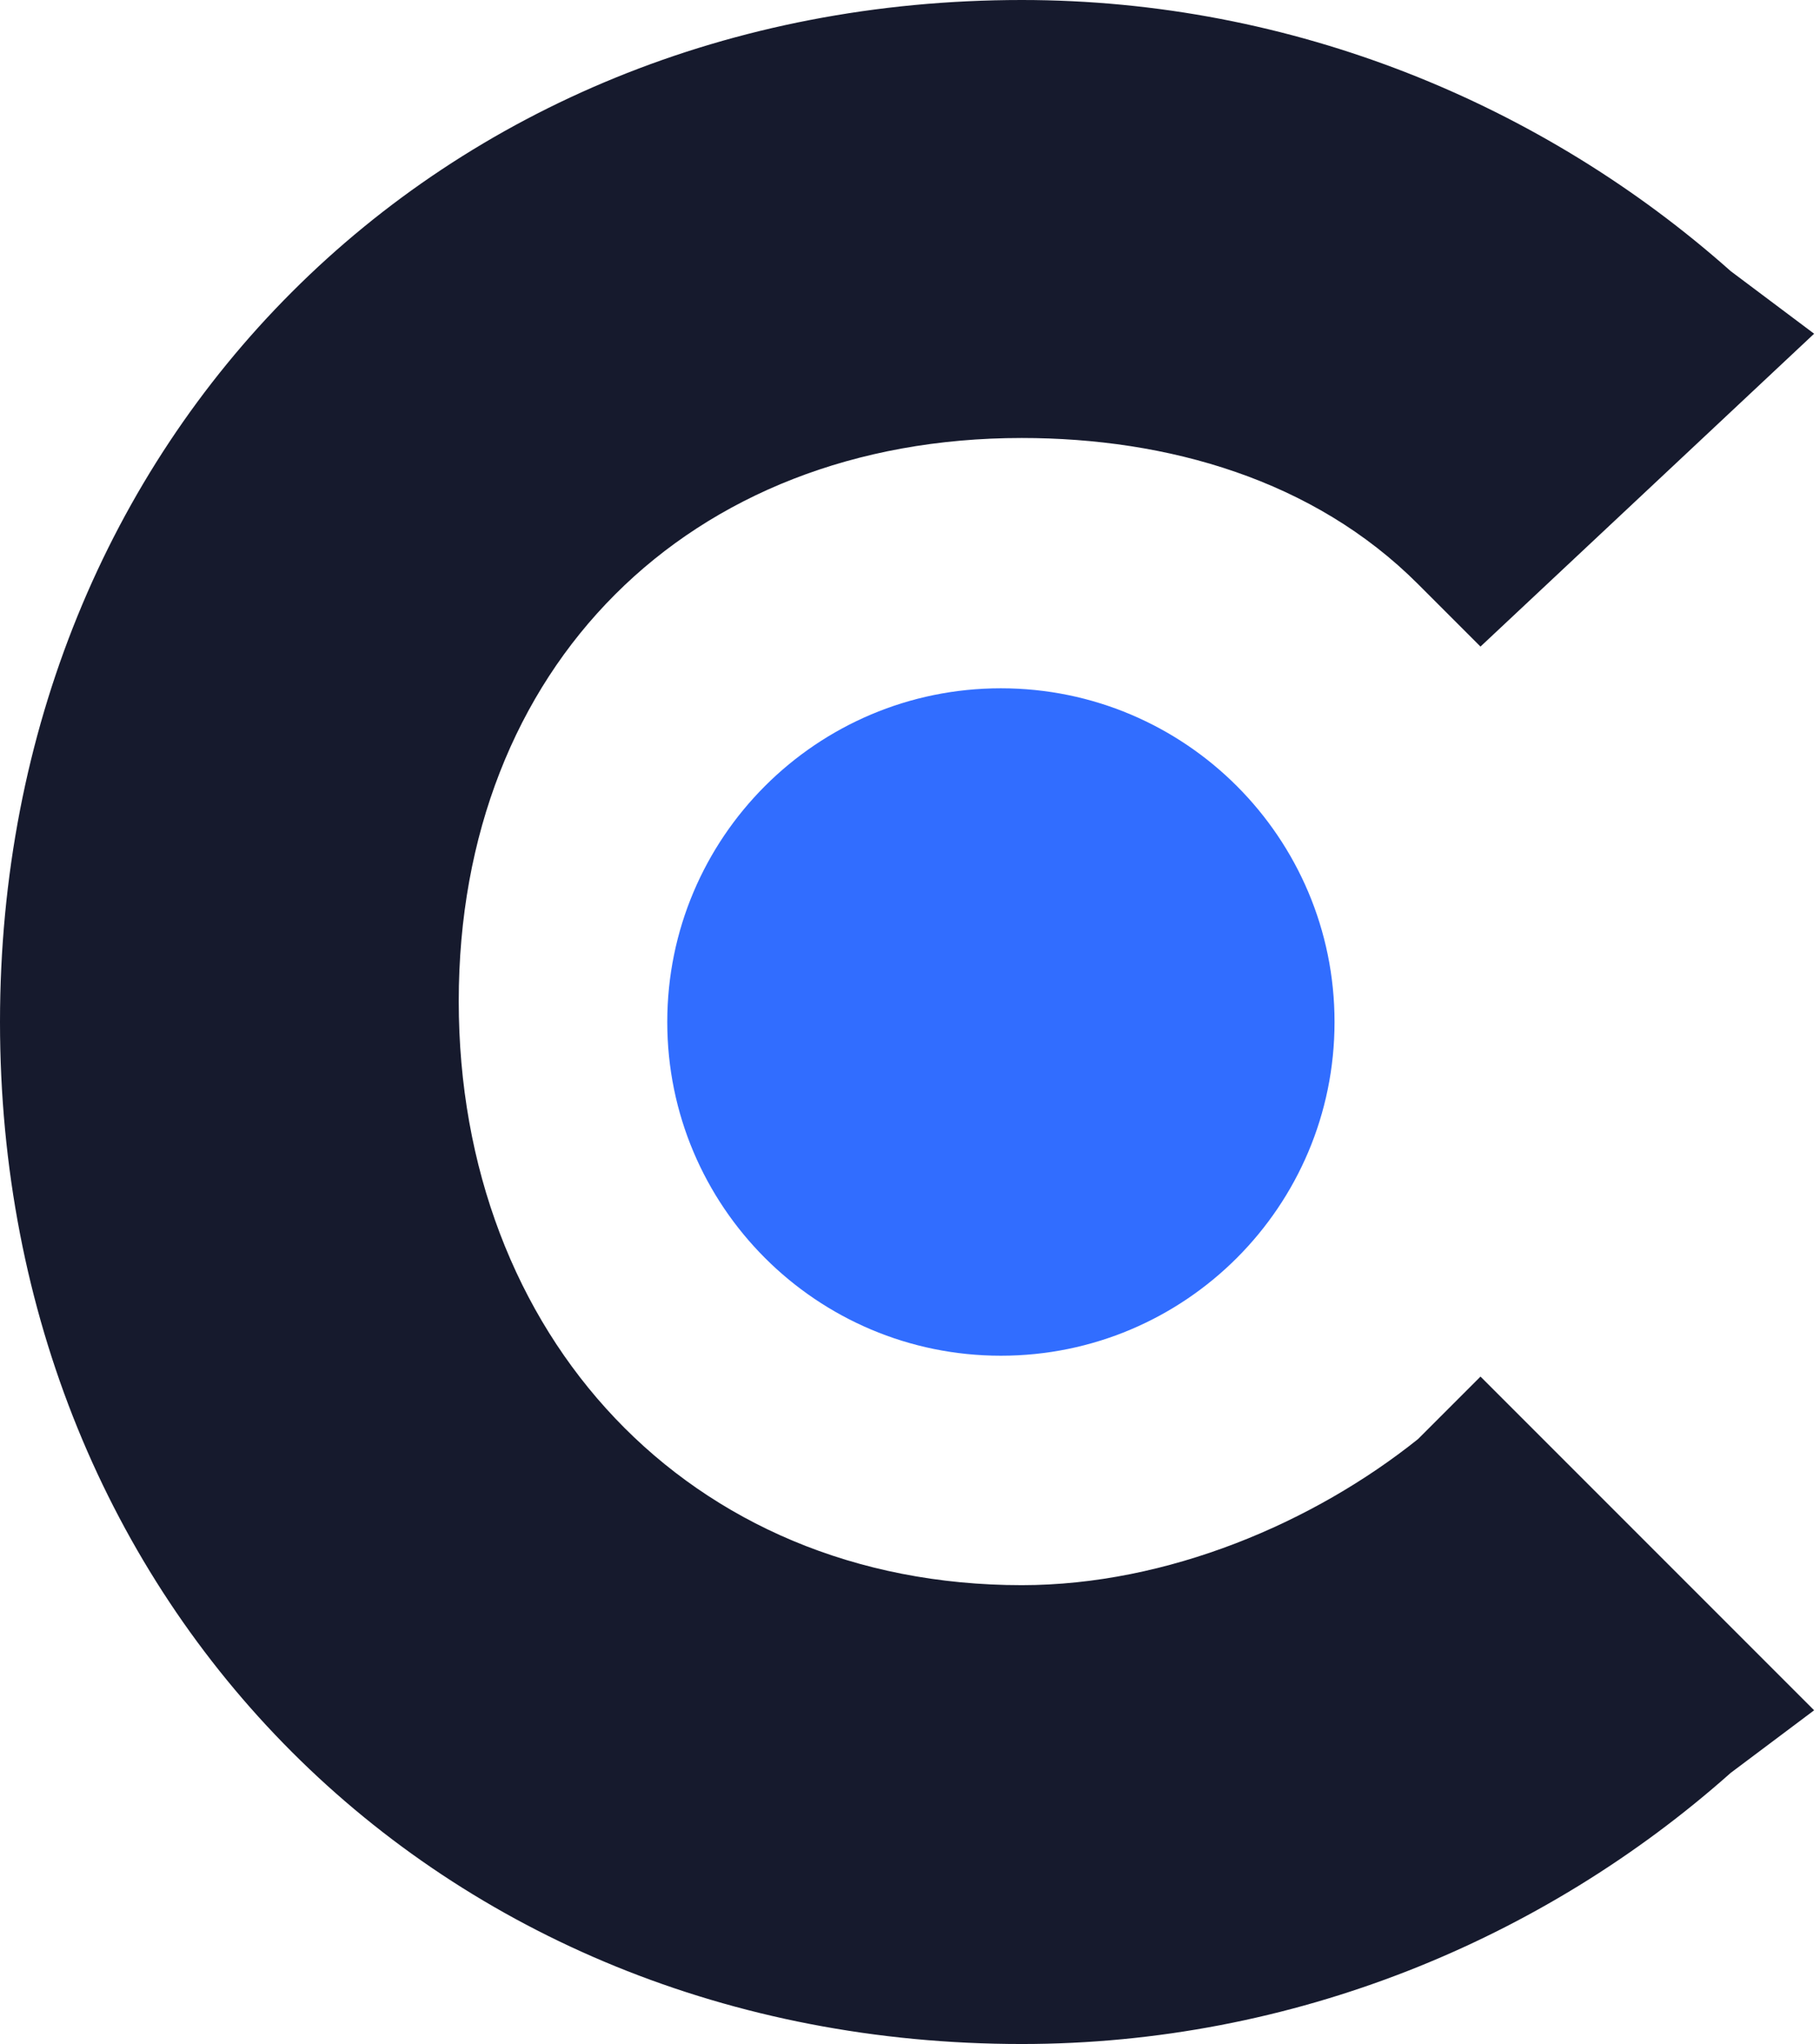
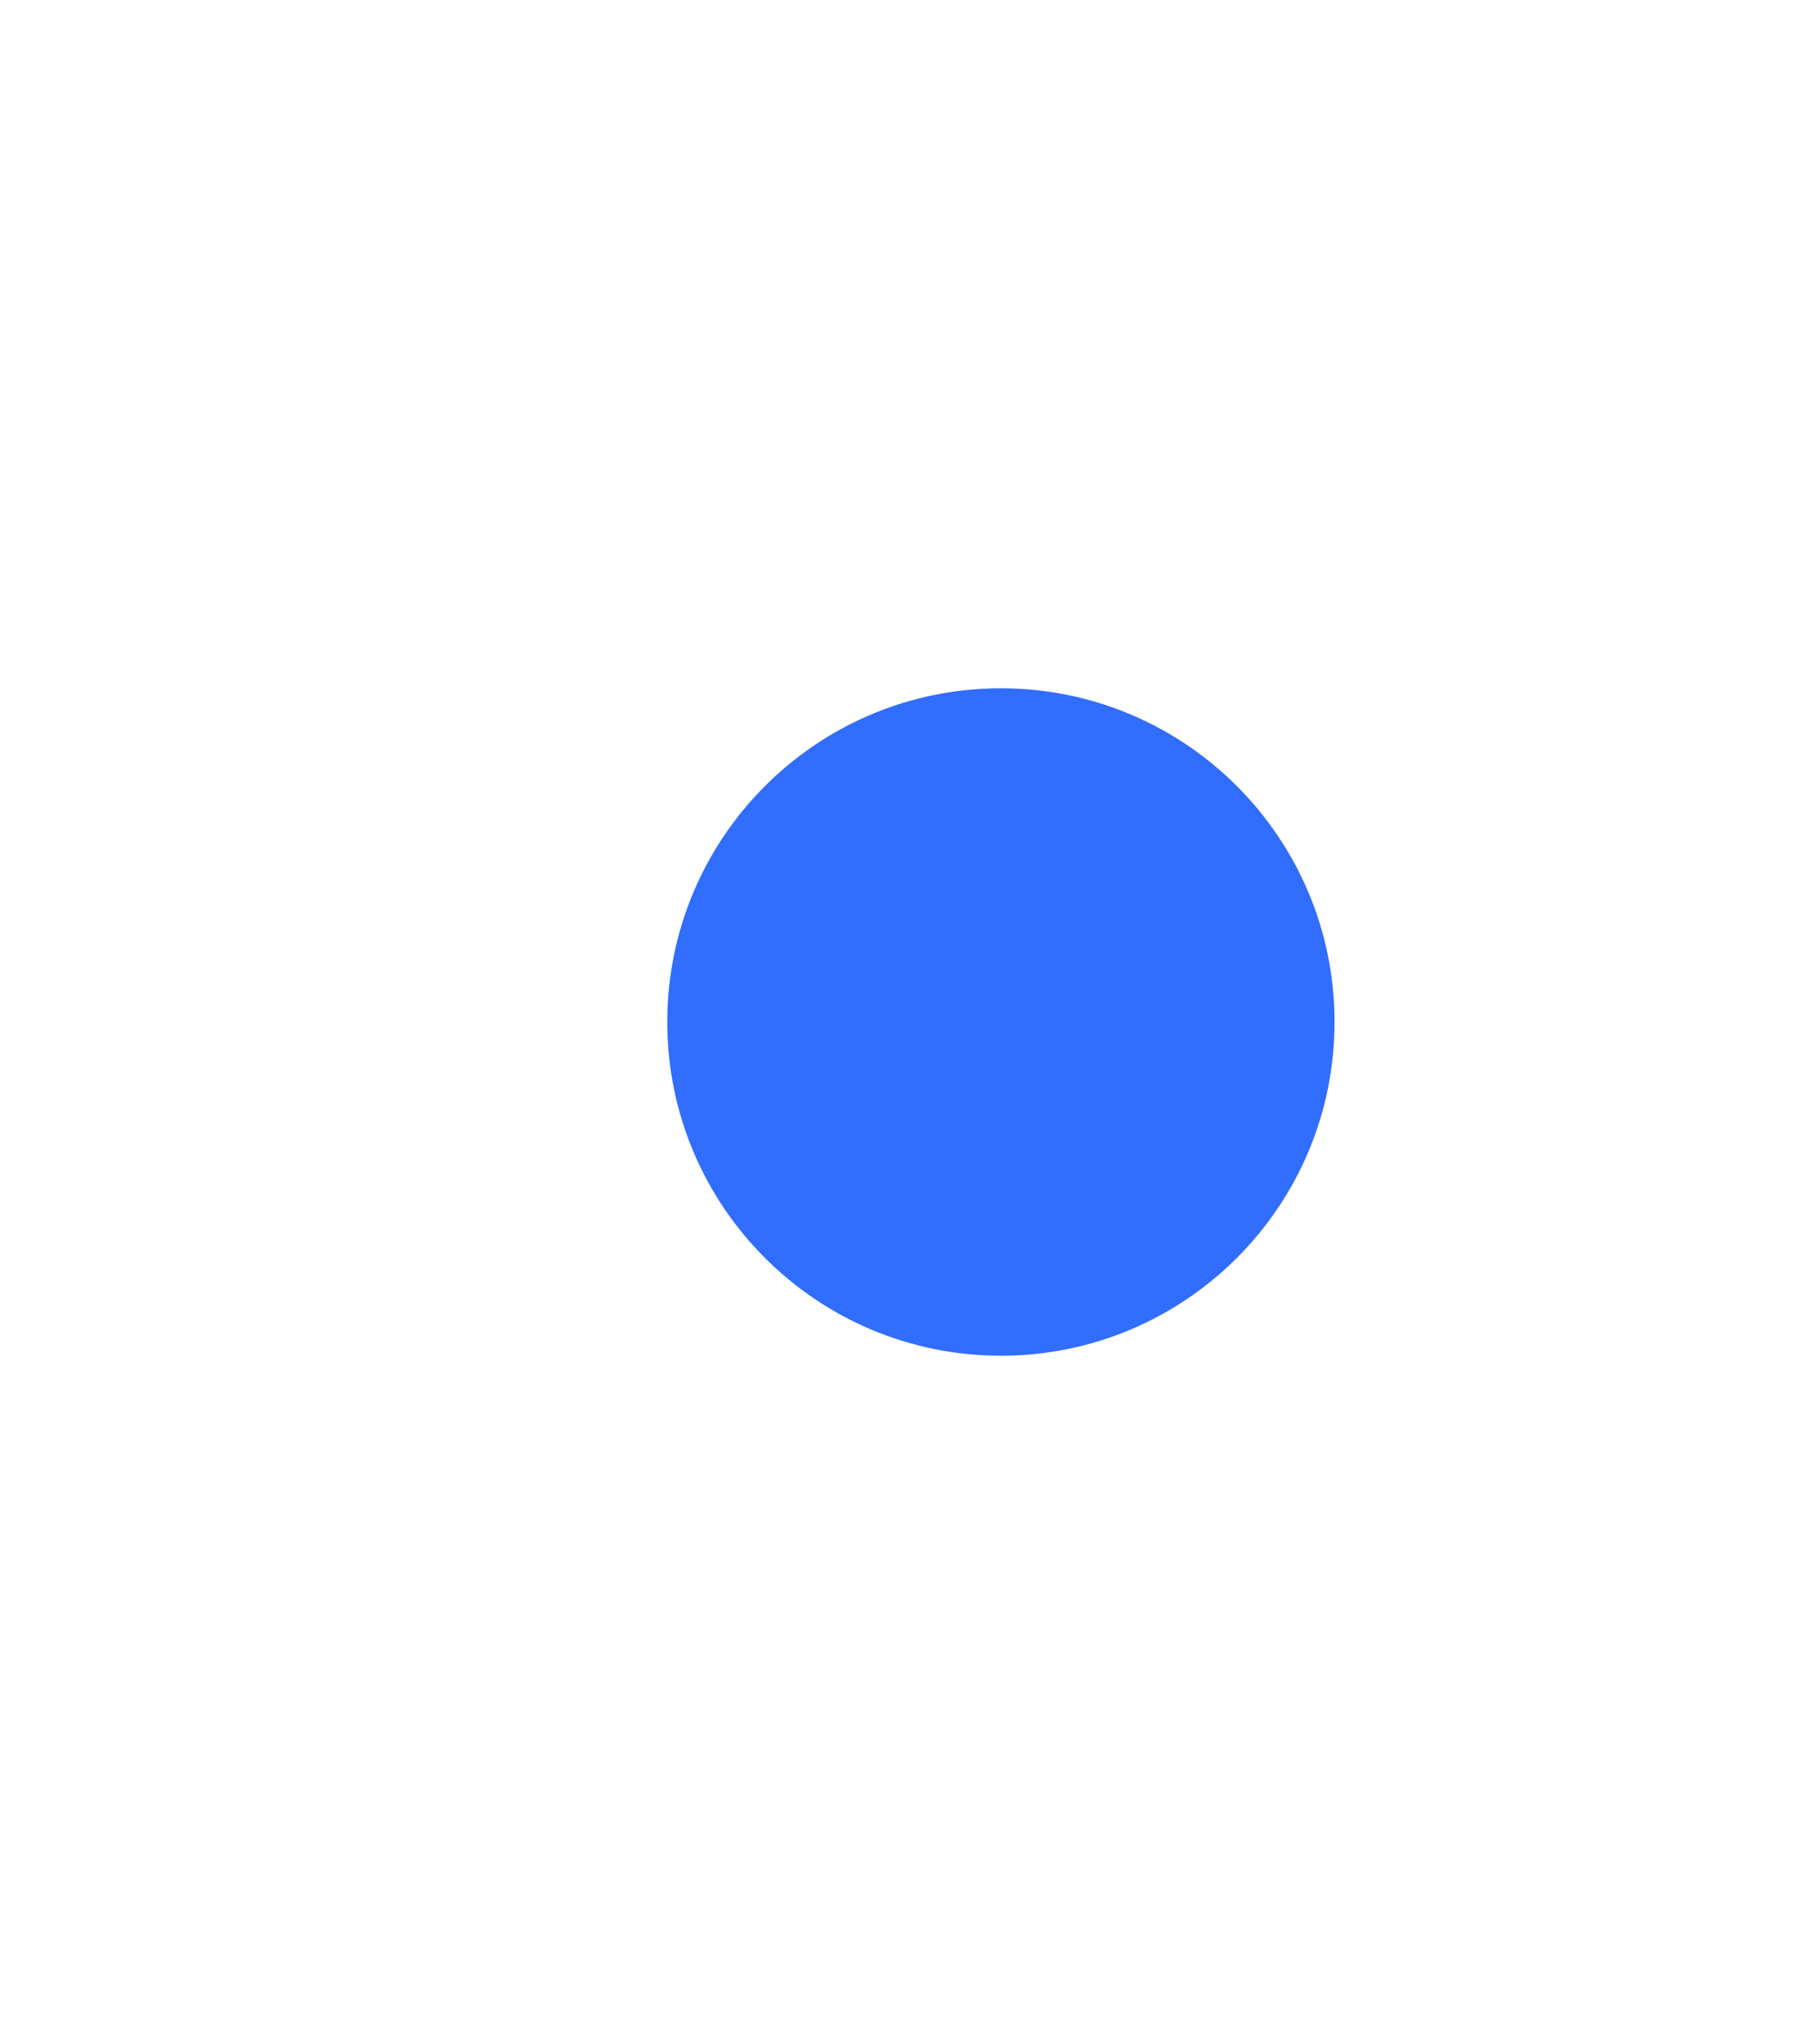
<svg xmlns="http://www.w3.org/2000/svg" width="57" height="64" viewBox="0 0 57 64" fill="none">
-   <path d="M44.408 45.061C41.143 47.673 36.571 49.633 32 49.633C21.551 49.633 14.367 41.796 14.367 31.347C14.367 20.898 21.551 13.714 32 13.714C36.571 13.714 41.143 15.02 44.408 18.286L46.367 20.245L56.816 10.449L54.204 8.49C48.327 3.265 40.49 0 32 0C13.714 0 0 13.714 0 32C0 50.286 13.714 64 32 64C40.49 64 48.327 60.735 54.204 55.51L56.816 53.551L46.367 43.102L44.408 45.061Z" fill="#161A2D" />
  <path d="M31.347 42.449C37.118 42.449 41.796 37.771 41.796 32C41.796 26.229 37.118 21.551 31.347 21.551C25.576 21.551 20.898 26.229 20.898 32C20.898 37.771 25.576 42.449 31.347 42.449Z" fill="#316DFF" />
</svg>